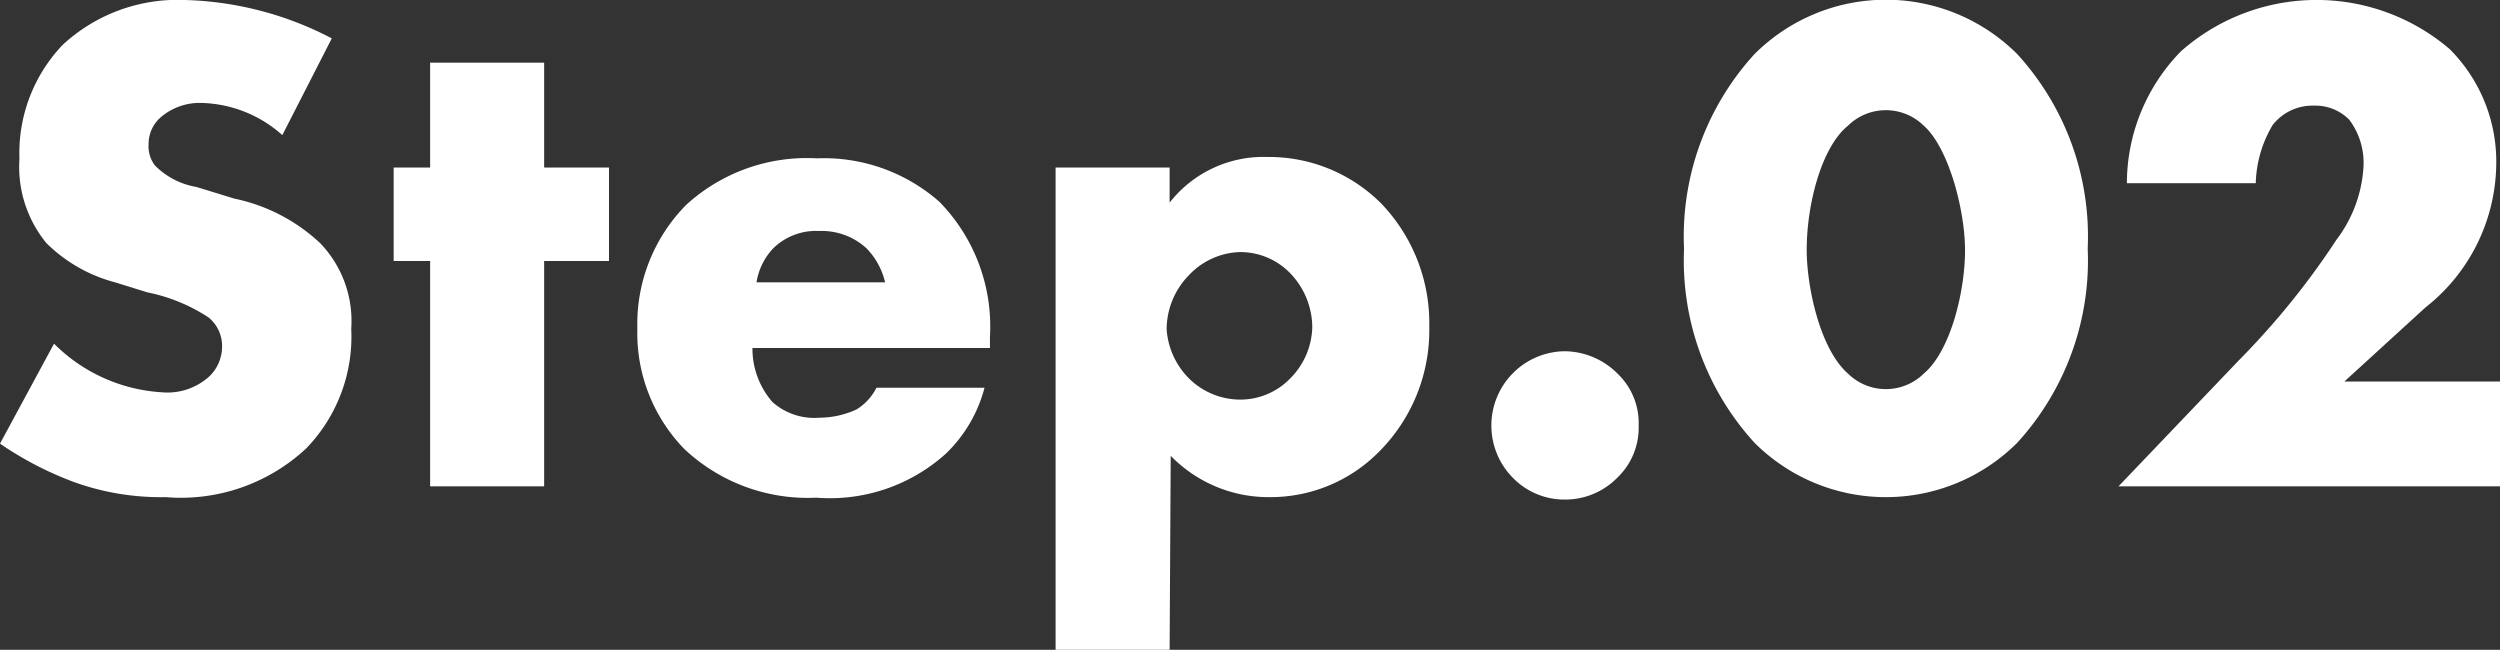
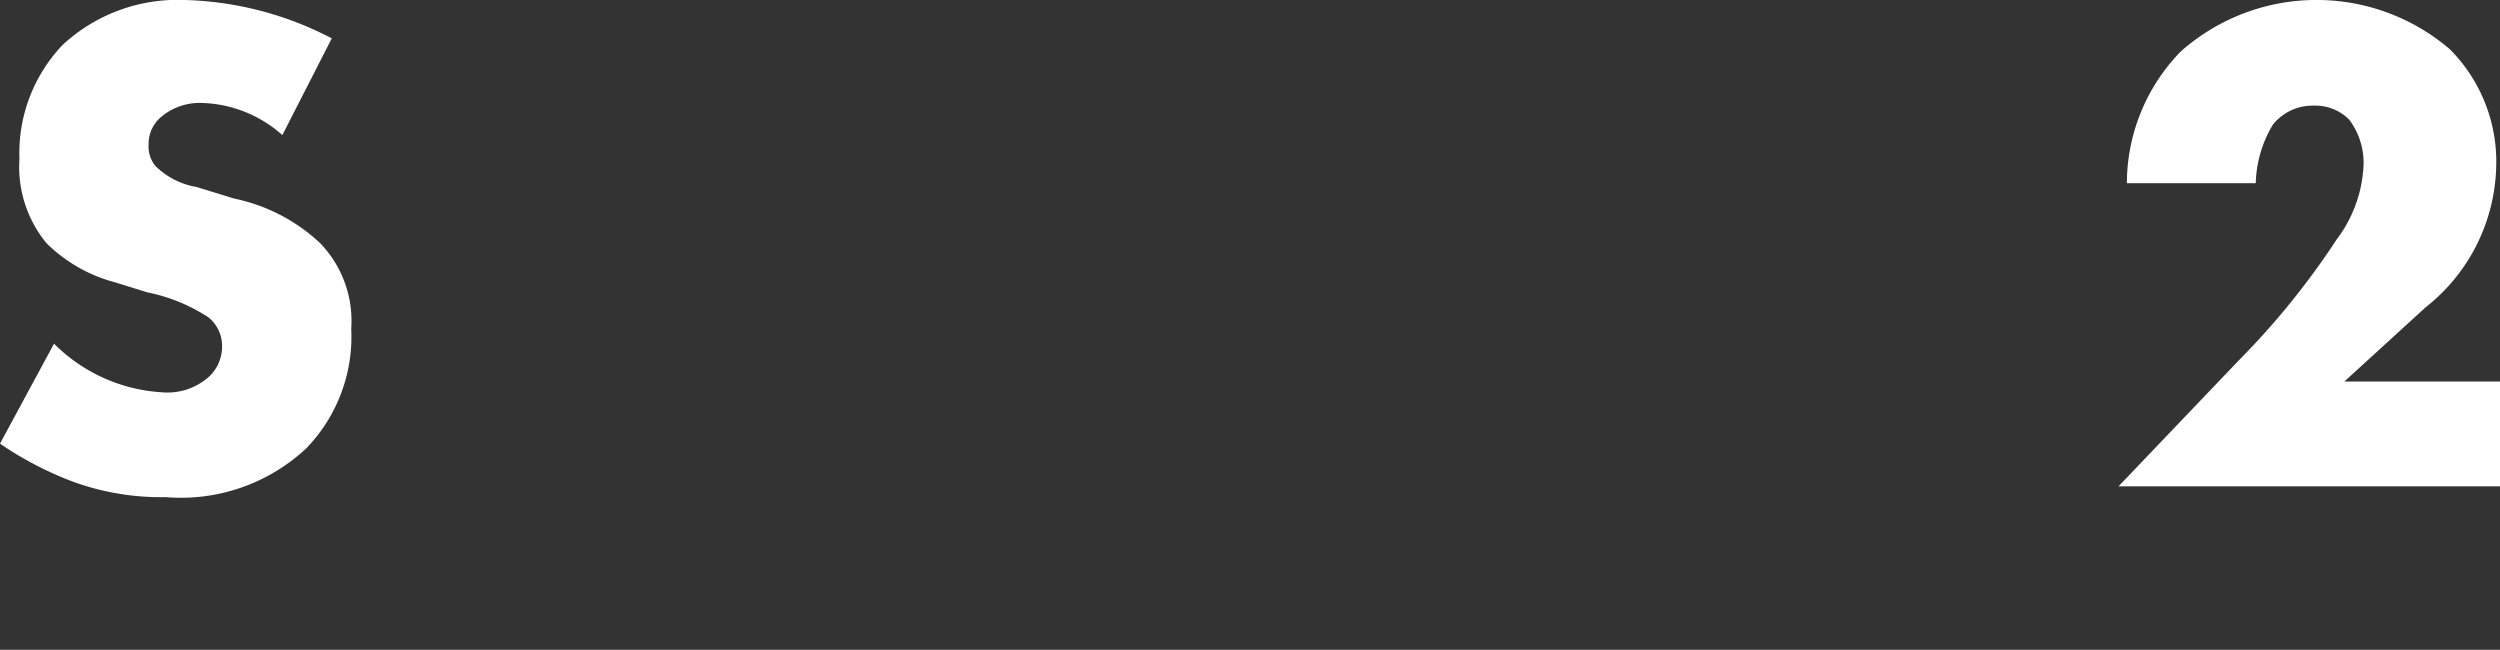
<svg xmlns="http://www.w3.org/2000/svg" viewBox="0 0 92.53 24.05">
  <rect x="0" y="0" width="92.53" height="24.05" fill="#333333" stroke="none" />
  <defs>
    <style>.cls-1{fill:#fff;}</style>
  </defs>
  <title>img-step02</title>
  <g id="レイヤー_2" data-name="レイヤー 2">
    <g id="文字">
      <path class="cls-1" d="M2,12.72a6.16,6.16,0,0,0,4,1.8,2.3,2.3,0,0,0,1.77-.61,1.54,1.54,0,0,0,.45-1.11,1.36,1.36,0,0,0-.5-1.05,6.43,6.43,0,0,0-2.27-.93l-1.19-.37A5.65,5.65,0,0,1,1.72,9a4.44,4.44,0,0,1-1-3.12A5.8,5.8,0,0,1,2.32,1.66,6.26,6.26,0,0,1,6.84,0a12.42,12.42,0,0,1,5.44,1.42L10.45,5a4.66,4.66,0,0,0-3-1.19,2.21,2.21,0,0,0-1.5.53,1.3,1.3,0,0,0-.45,1,1.15,1.15,0,0,0,.24.79,2.83,2.83,0,0,0,1.53.79l1.4.43A6.6,6.6,0,0,1,11.85,9,4.15,4.15,0,0,1,13,12.17a5.94,5.94,0,0,1-1.67,4.43,6.8,6.8,0,0,1-5.2,1.8,9.49,9.49,0,0,1-3.45-.58A12.67,12.67,0,0,1,0,16.42Z" />
-       <path class="cls-1" d="M20.14,9.66V18H15.92V9.66H14.57V6.2h1.35V2.32h4.22V6.2h2.4V9.66Z" />
-       <path class="cls-1" d="M36.64,12.88H27.85a3,3,0,0,0,.74,2,2.33,2.33,0,0,0,1.74.58,3.31,3.31,0,0,0,1.38-.31,2,2,0,0,0,.73-.8h4a5.23,5.23,0,0,1-1.42,2.43,6.41,6.41,0,0,1-4.81,1.64,6.66,6.66,0,0,1-4.88-1.8,6.14,6.14,0,0,1-1.74-4.46A6.27,6.27,0,0,1,25.4,7.58a6.62,6.62,0,0,1,4.83-1.72,6.47,6.47,0,0,1,4.54,1.61,6.6,6.6,0,0,1,1.87,5Zm-3.88-2.43a2.69,2.69,0,0,0-.69-1.26,2.44,2.44,0,0,0-1.74-.64,2.26,2.26,0,0,0-1.71.64A2.37,2.37,0,0,0,28,10.45Z" />
-       <path class="cls-1" d="M43.29,24.05H39.07V6.2h4.22V7.5a4.41,4.41,0,0,1,3.62-1.69,5.87,5.87,0,0,1,4.2,1.71,6.39,6.39,0,0,1,1.79,4.57A6.36,6.36,0,0,1,51,16.76a5.64,5.64,0,0,1-4,1.64,5.05,5.05,0,0,1-3.67-1.53ZM44,10.19a2.87,2.87,0,0,0-.82,2A2.85,2.85,0,0,0,44,14a2.7,2.7,0,0,0,1.9.79A2.57,2.57,0,0,0,47.76,14a2.78,2.78,0,0,0,.81-1.88,2.9,2.9,0,0,0-.81-2,2.57,2.57,0,0,0-1.88-.79A2.7,2.7,0,0,0,44,10.19Z" />
-       <path class="cls-1" d="M56,17.69A2.75,2.75,0,0,1,57.89,13a2.8,2.8,0,0,1,2,.85,2.53,2.53,0,0,1,.76,1.9,2.55,2.55,0,0,1-.79,1.93,2.7,2.7,0,0,1-1.93.81A2.66,2.66,0,0,1,56,17.69Z" />
-       <path class="cls-1" d="M74.66,16.39a6.88,6.88,0,0,1-9.72,0,10,10,0,0,1-2.61-7.18A10,10,0,0,1,64.94,2a6.88,6.88,0,0,1,9.72,0,10,10,0,0,1,2.61,7.2A10,10,0,0,1,74.66,16.39ZM68.4,4.65c-1,.81-1.53,2.95-1.53,4.59,0,1.4.5,3.69,1.53,4.59a2,2,0,0,0,2.8,0c1-.84,1.53-3.06,1.53-4.56s-.61-3.81-1.53-4.62a2,2,0,0,0-2.8,0Z" />
      <path class="cls-1" d="M92.53,18H78.41l4.46-4.67a28.69,28.69,0,0,0,3.61-4.46,4.93,4.93,0,0,0,1-2.75,2.66,2.66,0,0,0-.53-1.69,1.76,1.76,0,0,0-1.3-.52,1.88,1.88,0,0,0-1.53.71,4.42,4.42,0,0,0-.63,2.16H78.72a7,7,0,0,1,2-4.88,7.58,7.58,0,0,1,9.95-.08,5.89,5.89,0,0,1,1.72,4.33,6.83,6.83,0,0,1-2.62,5.23l-3,2.74h5.76Z" />
    </g>
  </g>
</svg>